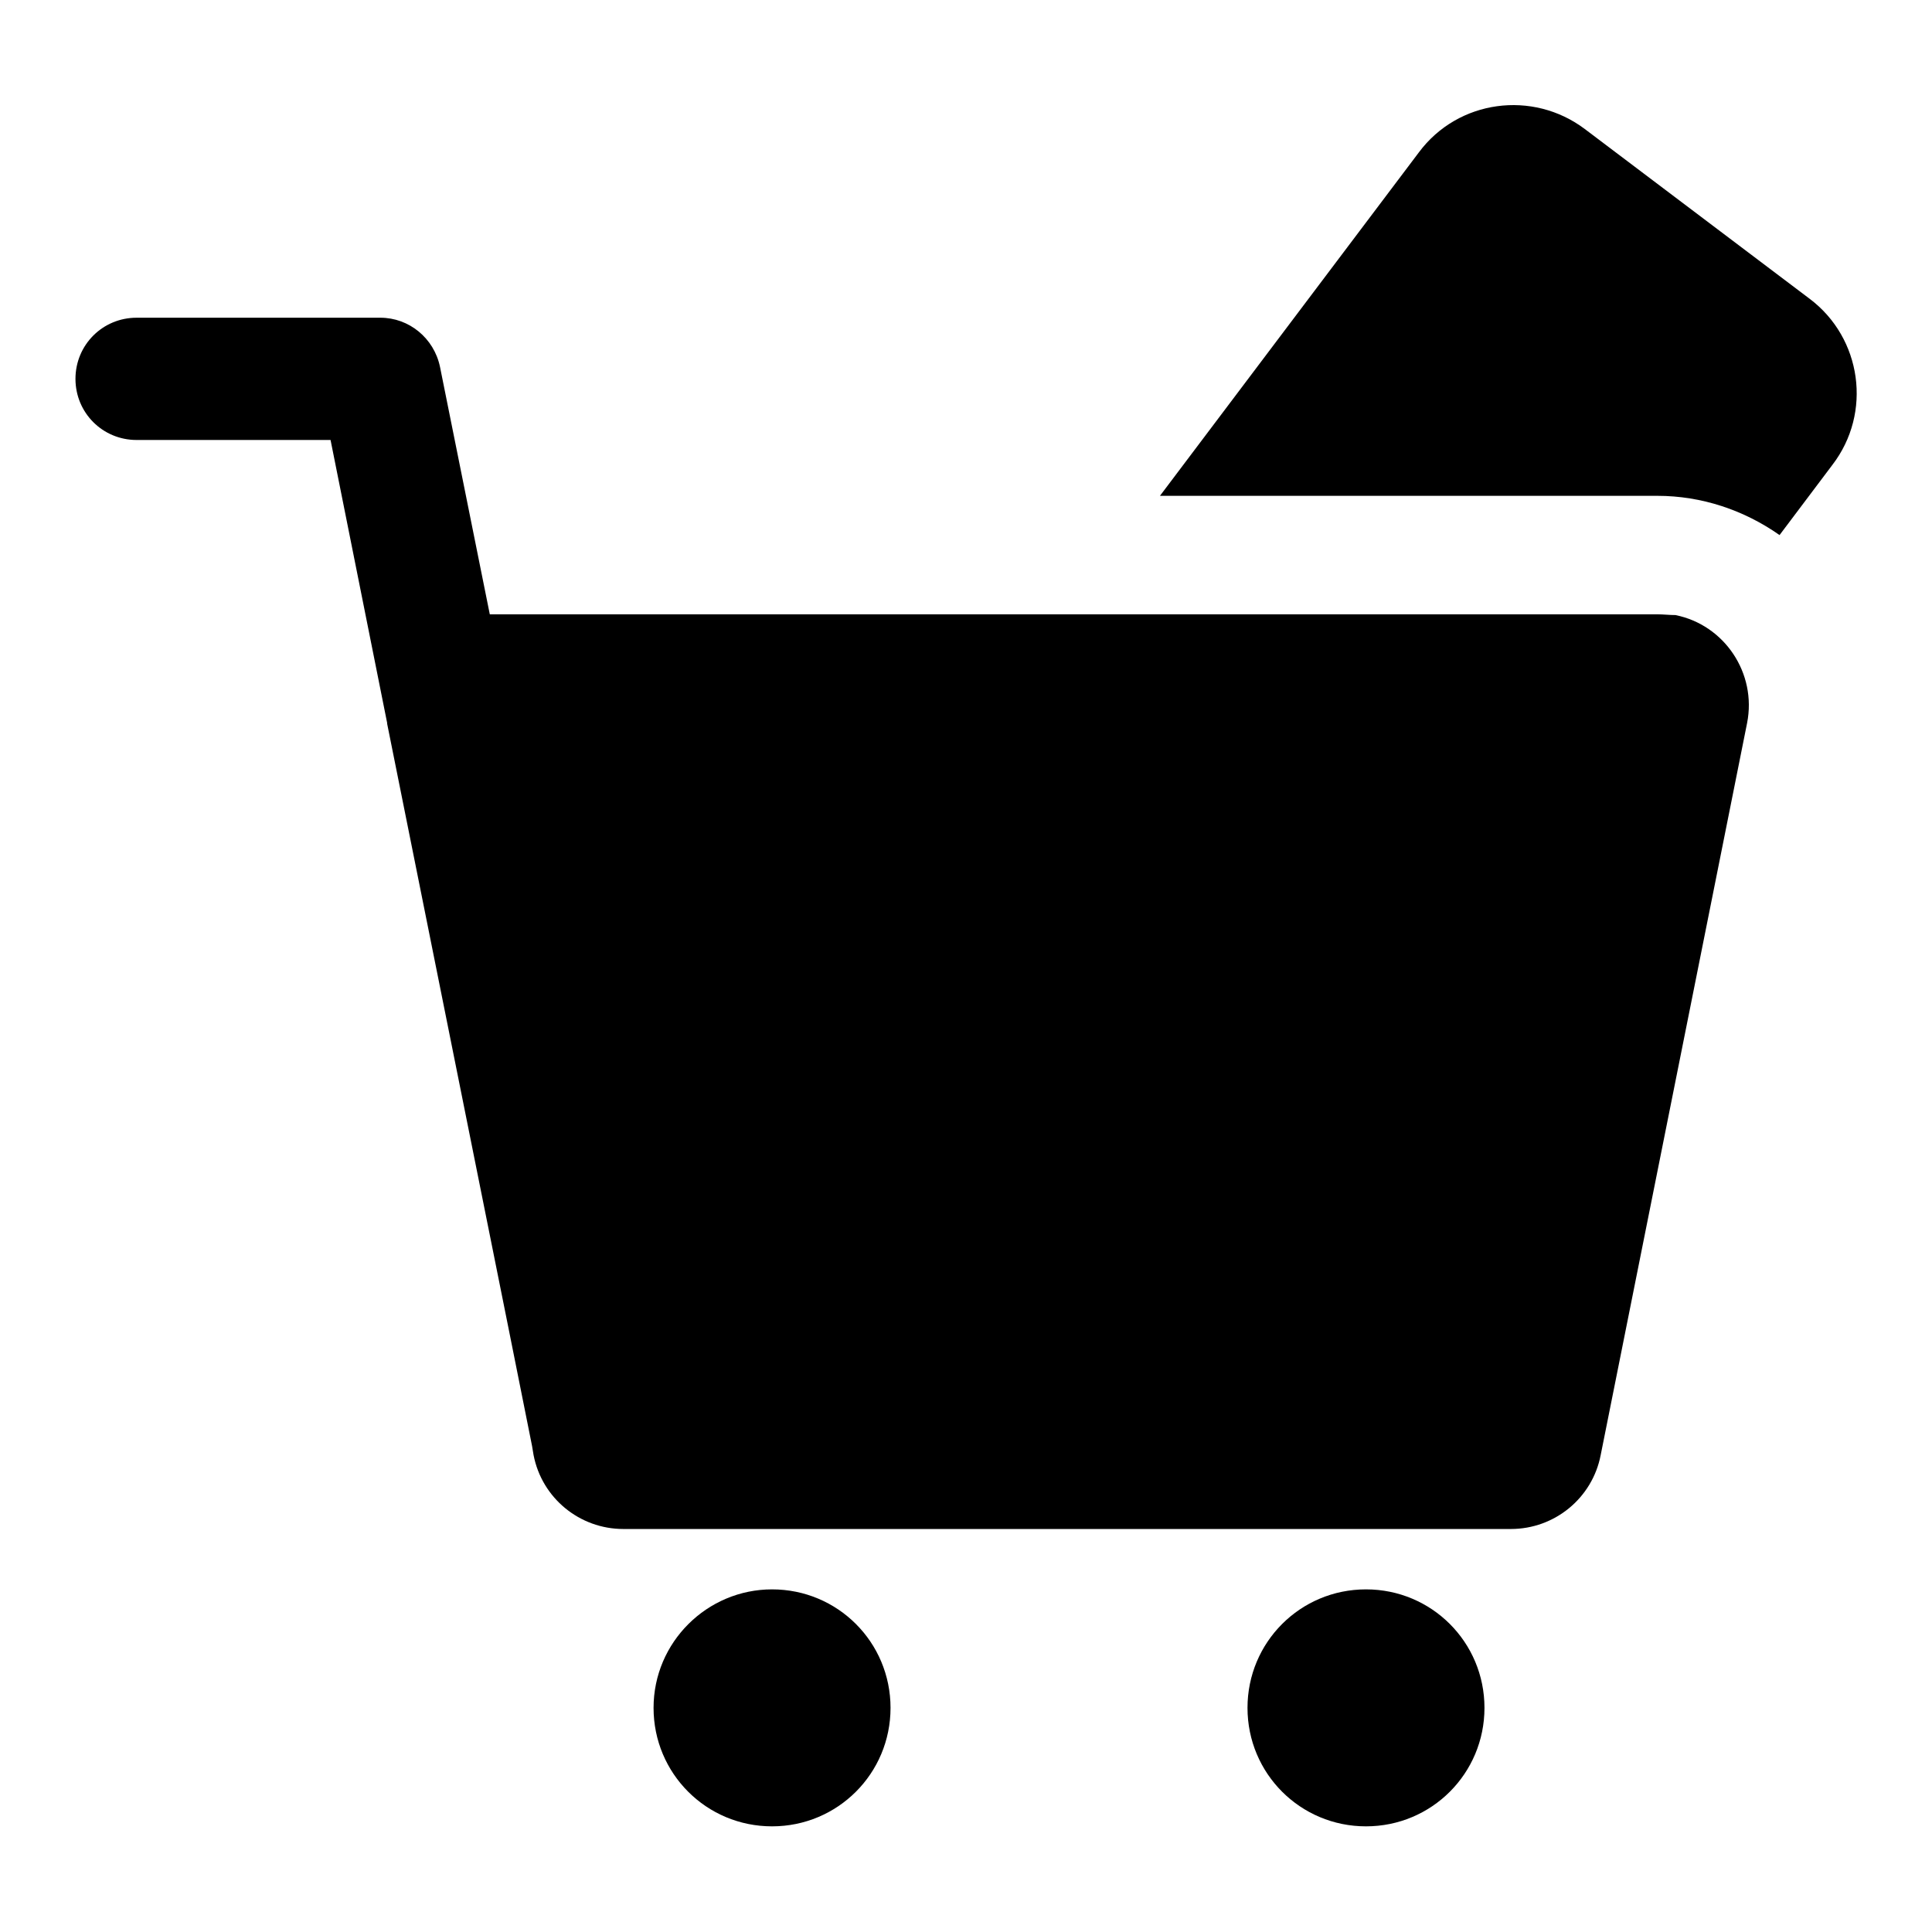
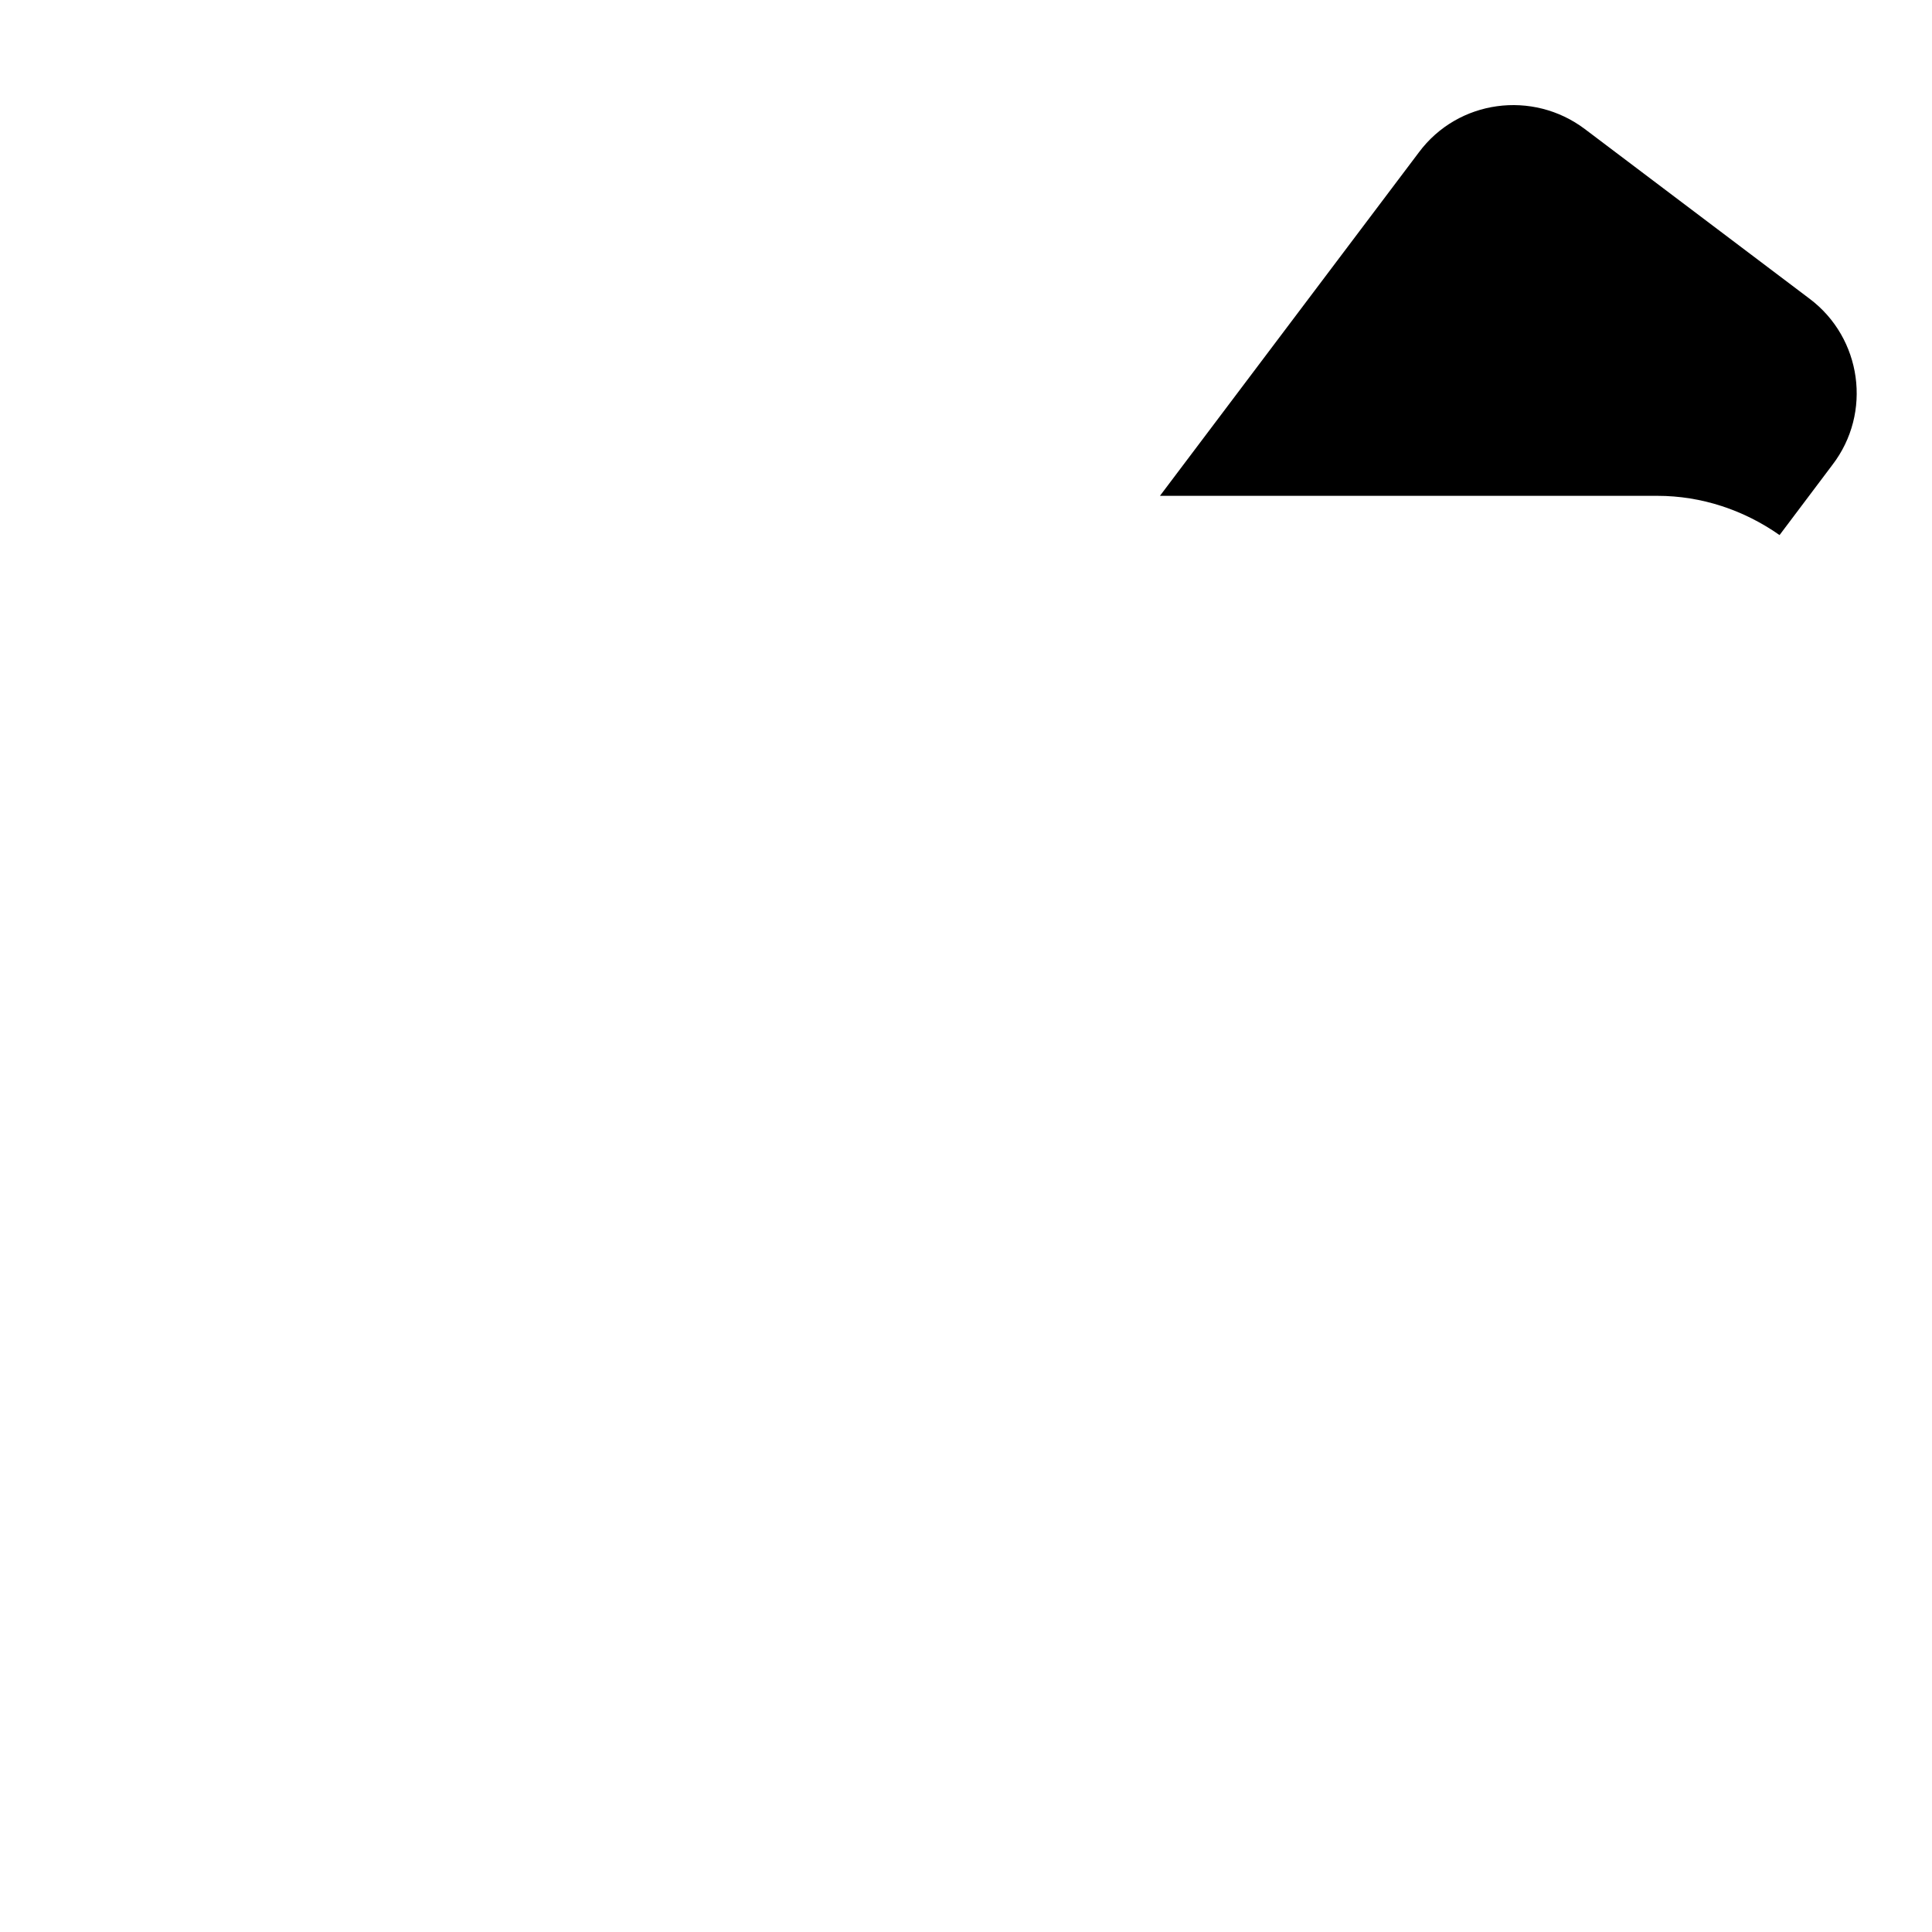
<svg xmlns="http://www.w3.org/2000/svg" version="1.1" x="0px" y="0px" viewBox="0 0 256 256" enable-background="new 0 0 256 256" xml:space="preserve">
  <g>
    <path fill="#000000" d="M239.8,39.6L210,17.1c-6.9-5.2-16.8-3.9-22,3.1c0,0,0,0,0,0l-34.3,45.5h65.9c5.9,0,11.5,1.9,16.2,5.2l7-9.3 C248.1,54.7,246.7,44.8,239.8,39.6L239.8,39.6L239.8,39.6z" />
-     <path fill="#000000" d="M219.6,81.4H64.9l-6.6-32.8c-0.8-3.8-4.1-6.5-7.9-6.5H18.1c-4.5,0-8.1,3.6-8.1,8.1c0,4.5,3.6,8.1,8.1,8.1 h25.7l7.5,37.5l0,0.1l16,79.7l3.2,16l0,0l0.2,1.2c1.1,5.7,6.1,9.8,11.9,9.8h117.6c5.8,0,10.8-4.1,11.9-9.8l19.4-97 c1.3-6.6-3-13-9.5-14.3C221.2,81.5,220.4,81.4,219.6,81.4z" />
-     <path fill="#000000" d="M86.6,226.3c0,8.7,7,15.7,15.7,15.7c8.7,0,15.7-7,15.7-15.7c0-8.7-7-15.7-15.7-15.7 C93.7,210.6,86.6,217.6,86.6,226.3C86.6,226.3,86.6,226.3,86.6,226.3z" />
-     <path fill="#000000" d="M165.3,226.3c0,8.7,7,15.7,15.7,15.7s15.7-7,15.7-15.7c0,0,0,0,0,0c0-8.7-7-15.7-15.7-15.7 C172.3,210.6,165.3,217.6,165.3,226.3C165.3,226.3,165.3,226.3,165.3,226.3z" />
  </g>
</svg>